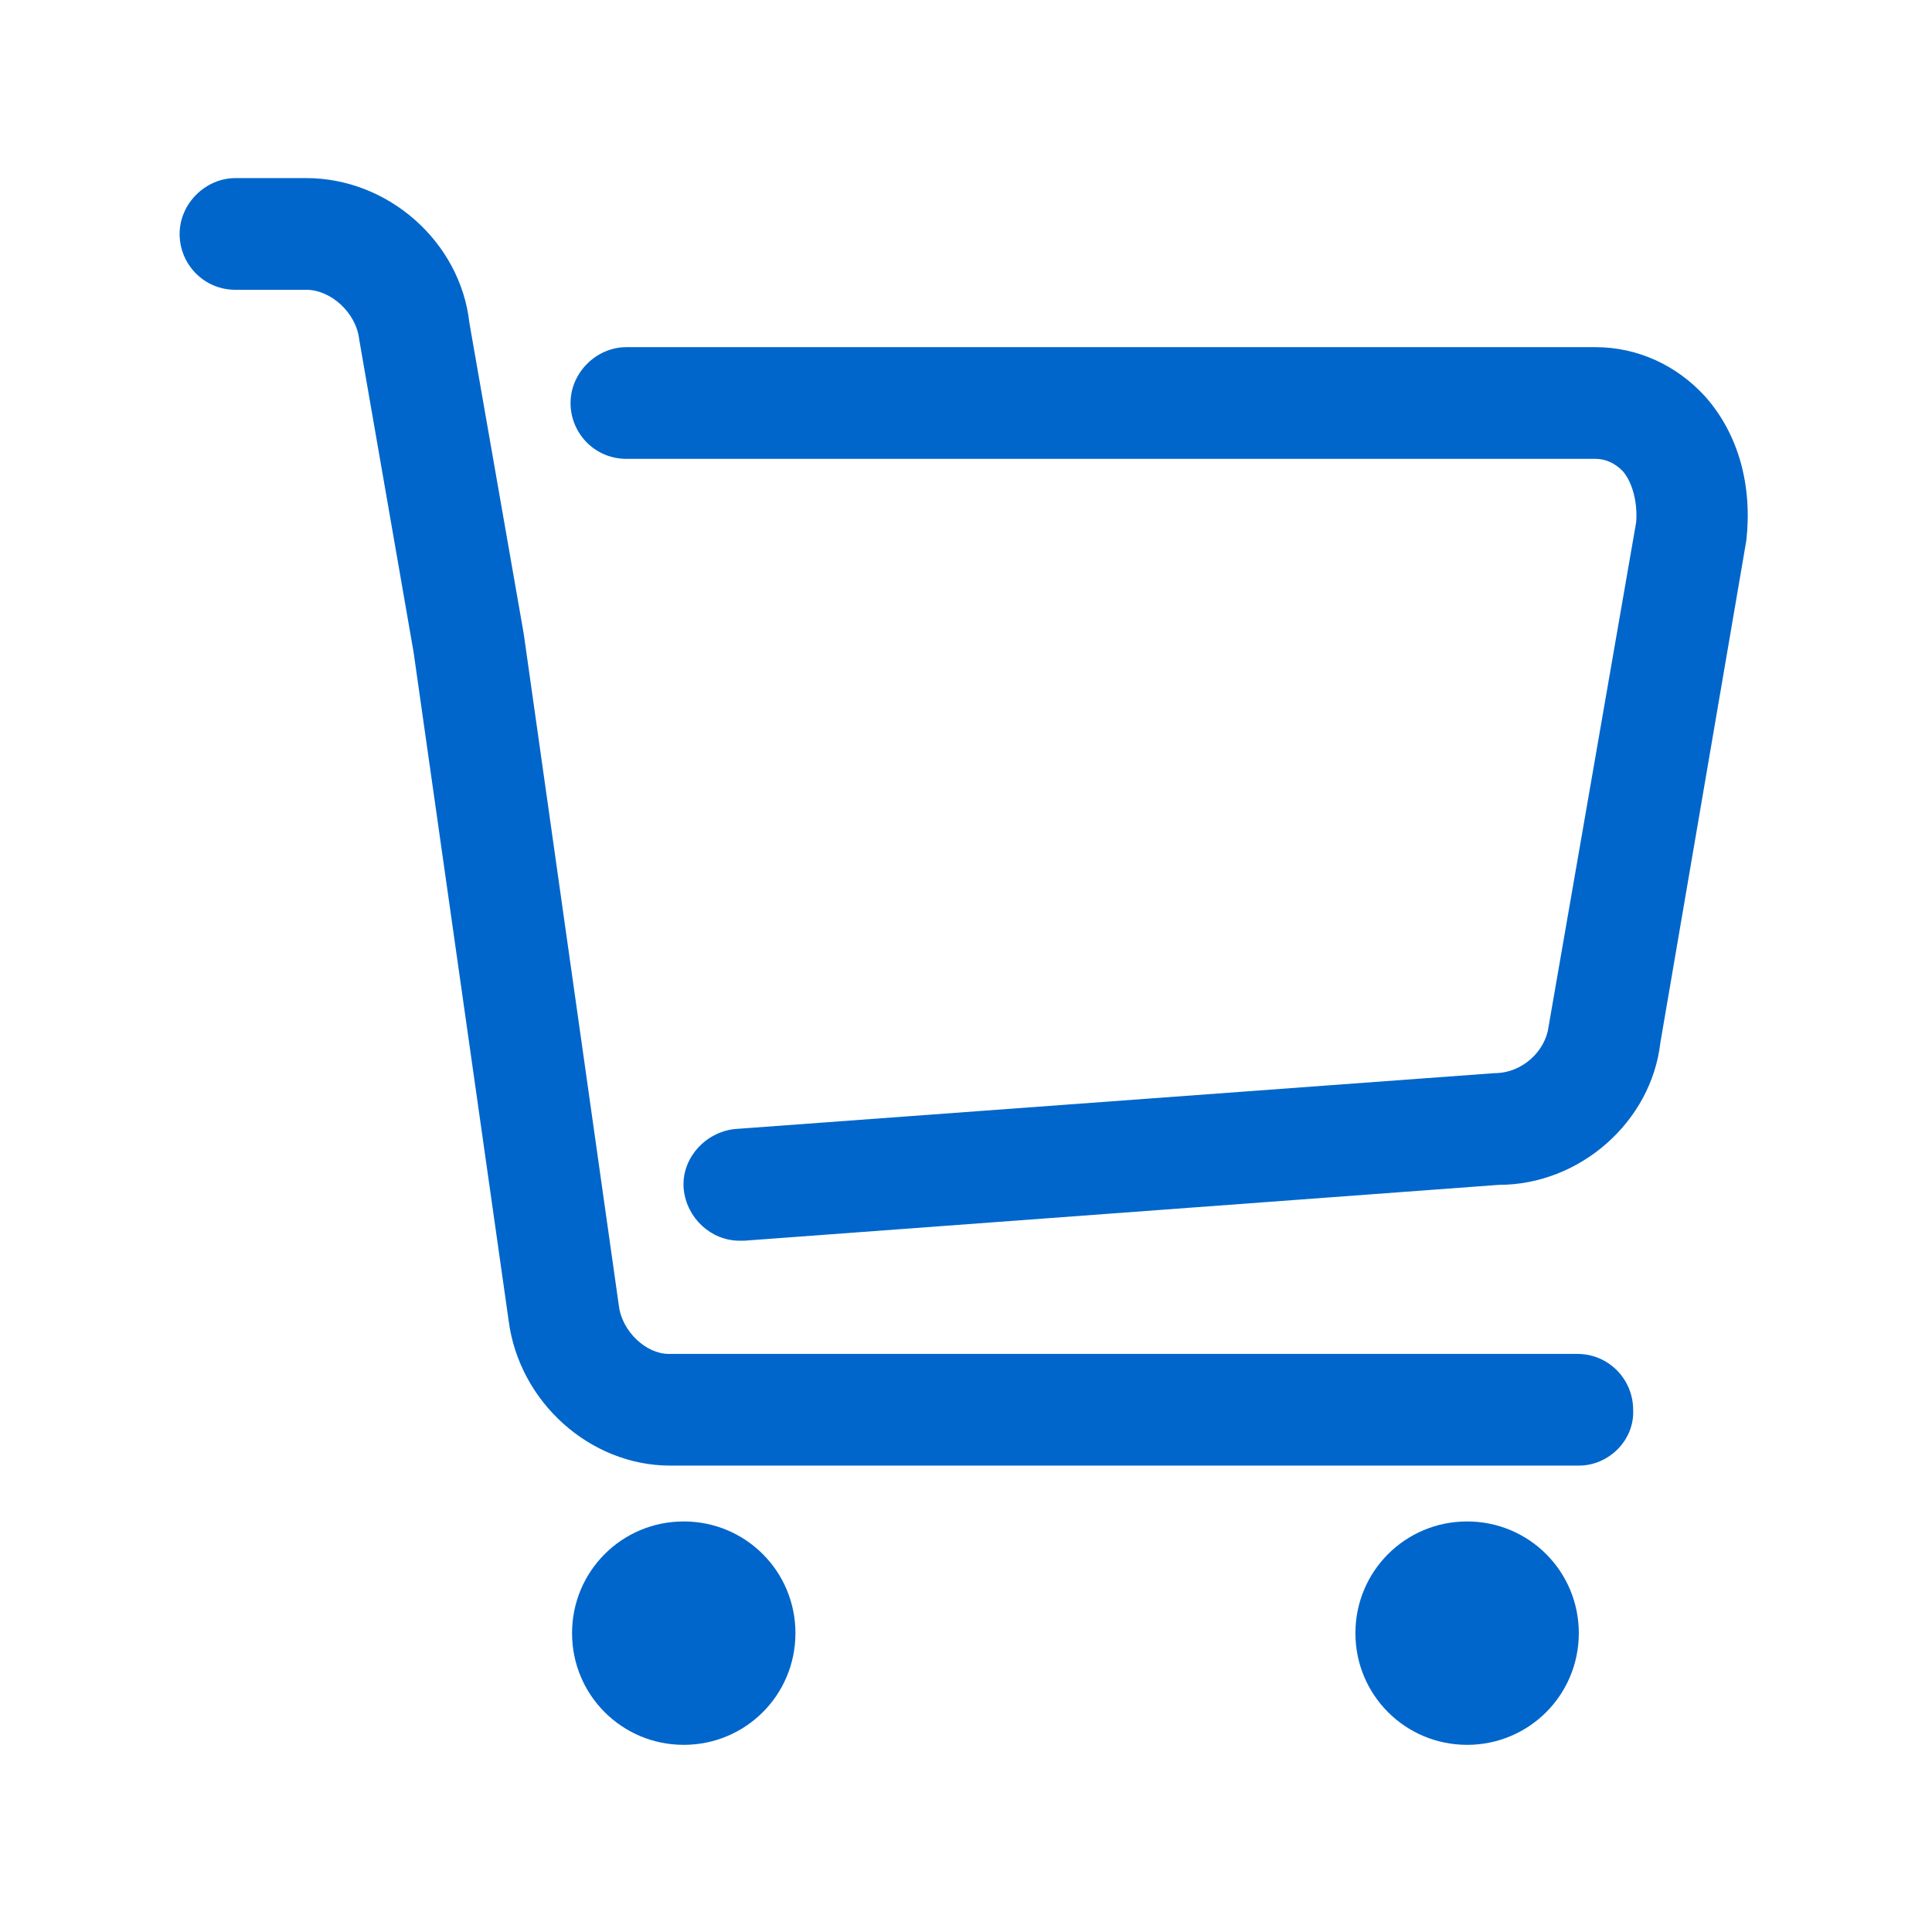
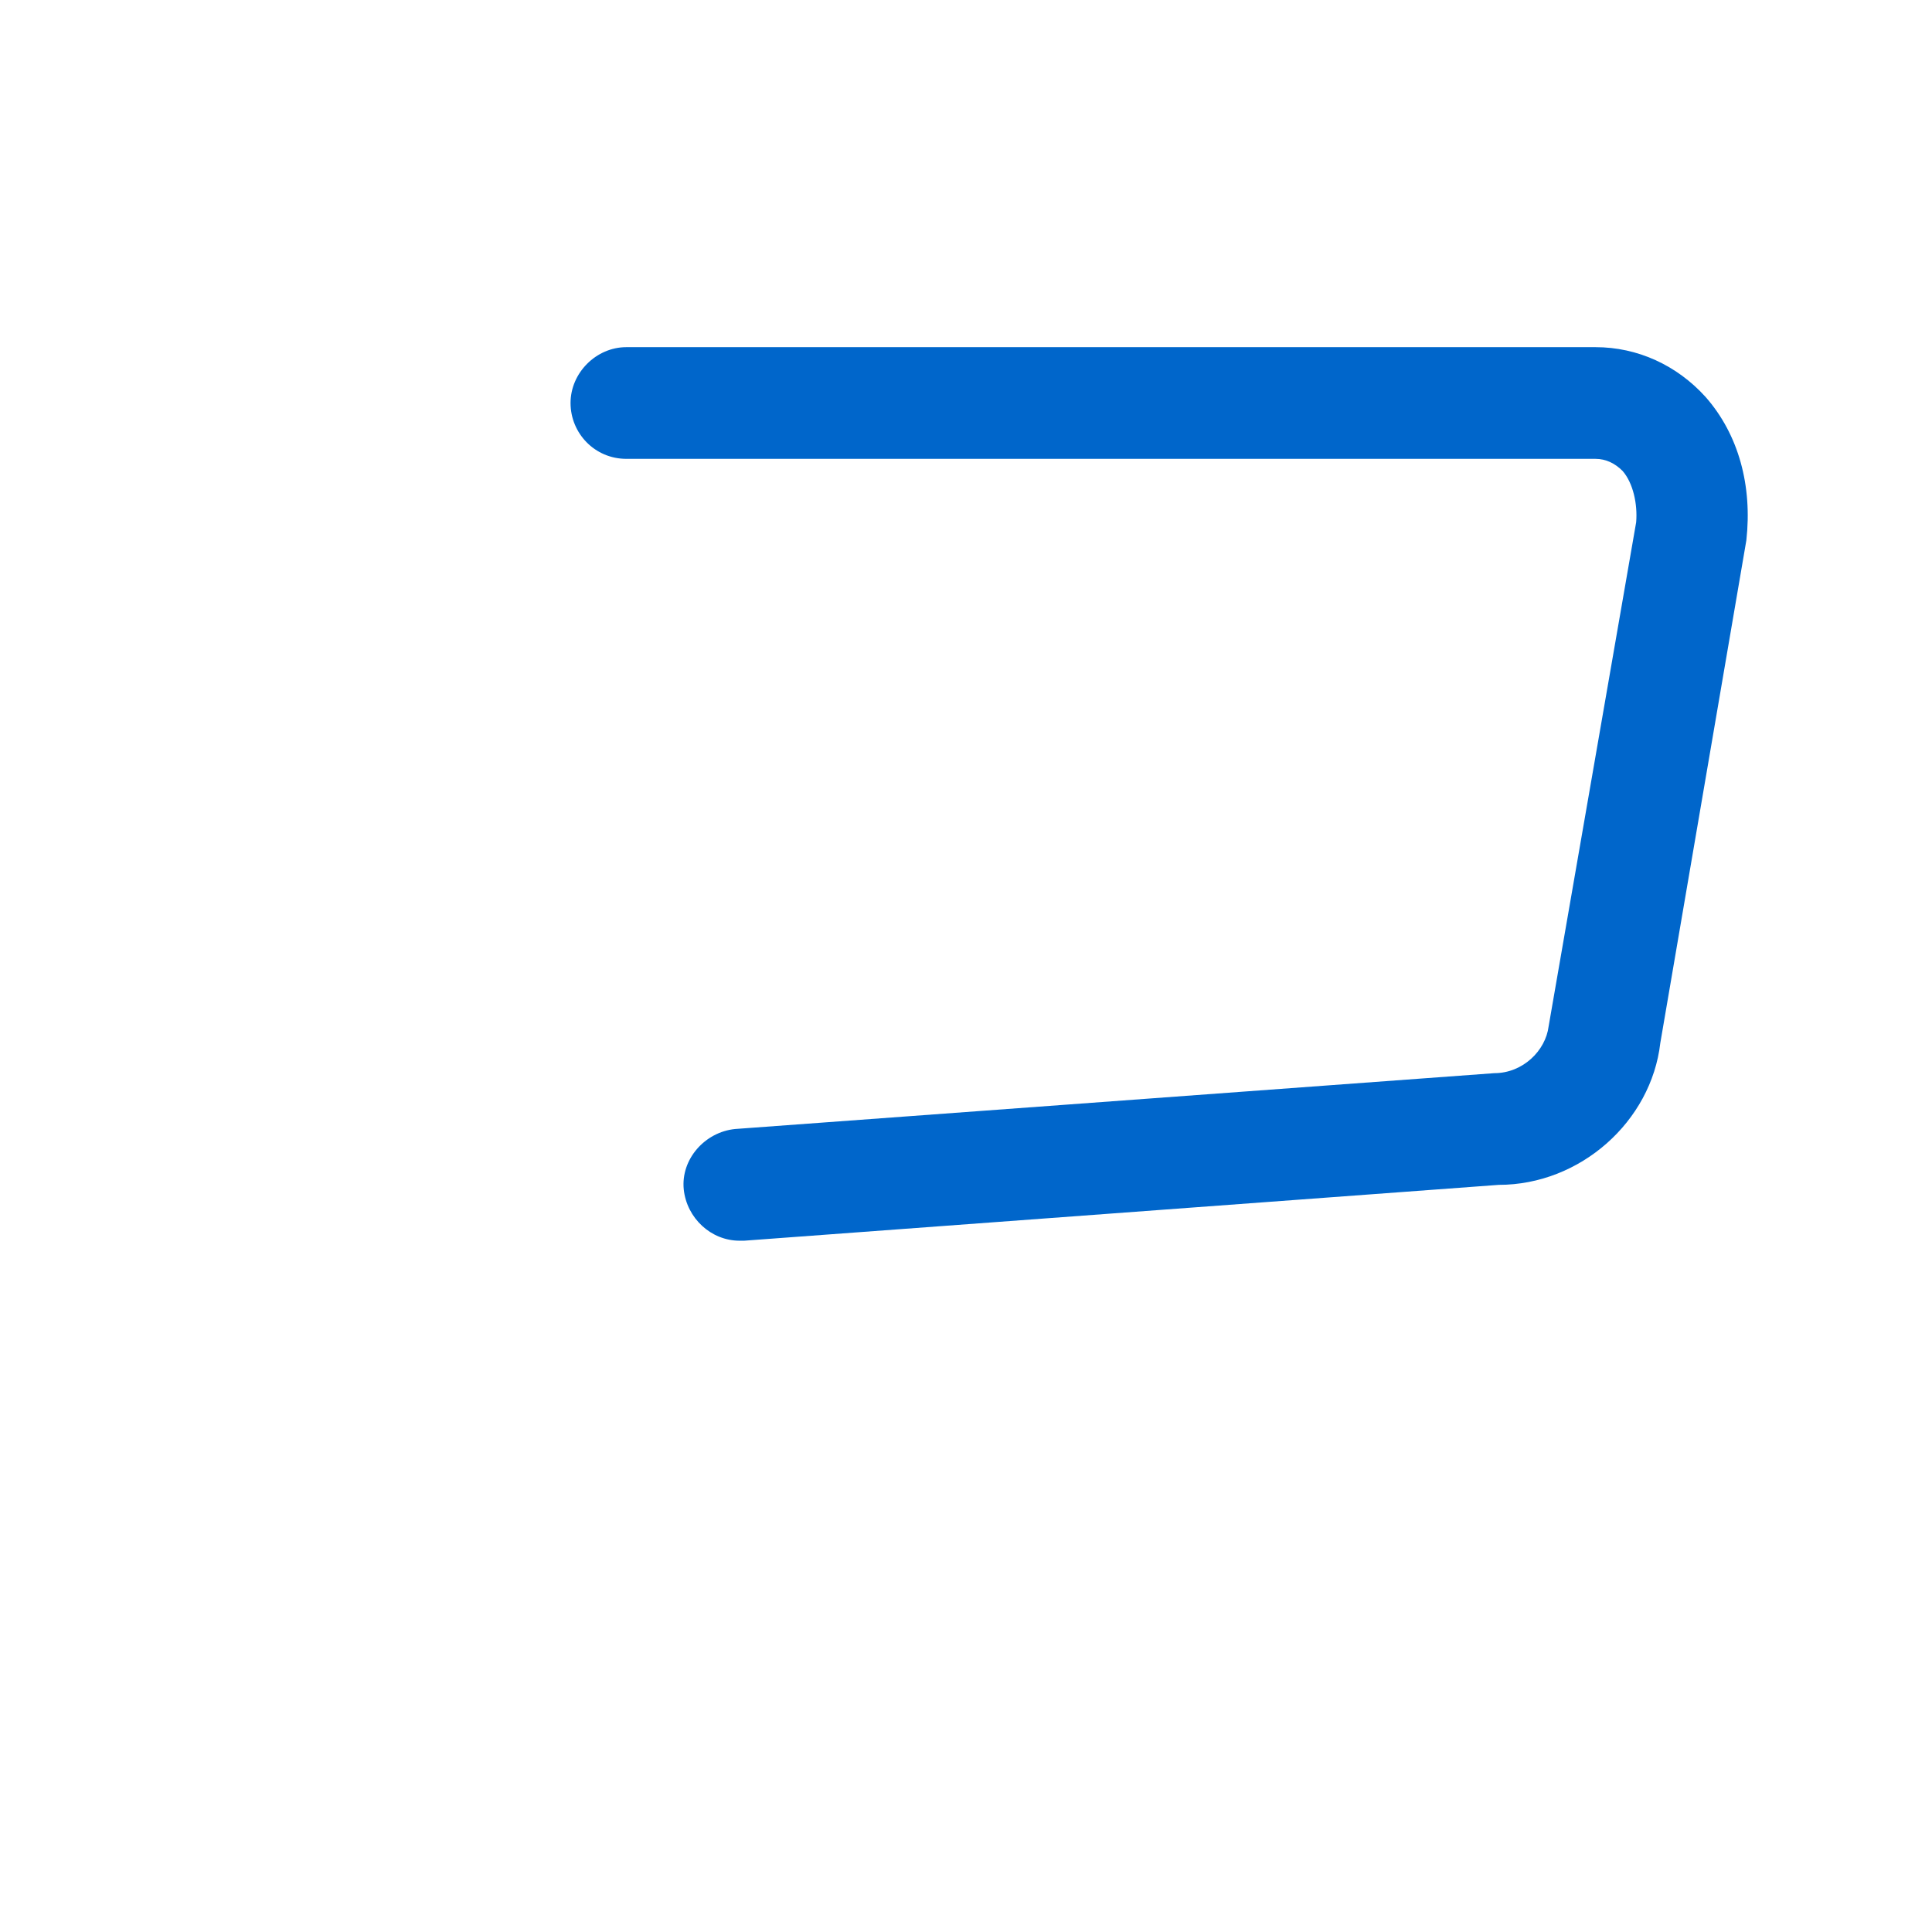
<svg xmlns="http://www.w3.org/2000/svg" version="1.1" id="图层_1" x="0px" y="0px" viewBox="0 0 128 128" style="enable-background:new 0 0 128 128;" xml:space="preserve">
  <style type="text/css">
	.st0{fill:#0066CB;}
</style>
-   <path class="st0" d="M45.3,100.8c-4.1,0-7.4,3.3-7.4,7.4s3.3,7.4,7.4,7.4s7.4-3.3,7.4-7.4C52.7,104.1,49.4,100.8,45.3,100.8  L45.3,100.8z" />
-   <path class="st0" d="M97.2,100.8c-4.1,0-7.4,3.3-7.4,7.4s3.3,7.4,7.4,7.4s7.4-3.3,7.4-7.4C104.6,104.1,101.3,100.8,97.2,100.8  L97.2,100.8z" />
-   <path class="st0" d="M104.6,97.1H44.4c-5.3,0-10-4.2-10.7-9.6l-6.3-44.3l-3.6-20.7c-0.2-1.8-1.9-3.3-3.5-3.3h-4.7  c-2.1,0-3.7-1.7-3.7-3.7s1.7-3.7,3.7-3.7h4.7c5.4,0,10.2,4.2,10.8,9.6L34.7,42L41,86.5c0.2,1.7,1.8,3.2,3.3,3.2h60.2  c2.1,0,3.7,1.7,3.7,3.7C108.3,95.4,106.6,97.1,104.6,97.1z" />
  <path class="st0" d="M49,82.2c-1.9,0-3.5-1.5-3.7-3.4c-0.2-2,1.4-3.8,3.4-4L99,71.1c1.9,0,3.4-1.5,3.6-3.1l5.8-33.4  c0.1-1.2-0.2-2.6-0.9-3.4c-0.5-0.5-1.1-0.8-1.8-0.8H41.5c-2.1,0-3.7-1.7-3.7-3.7s1.7-3.7,3.7-3.7h64.2c2.8,0,5.4,1.2,7.3,3.3  c2.2,2.5,3.1,5.9,2.7,9.5L110,69.1c-0.6,5.2-5.3,9.4-10.7,9.4l-50,3.7C49.2,82.2,49.1,82.2,49,82.2z" />
</svg>